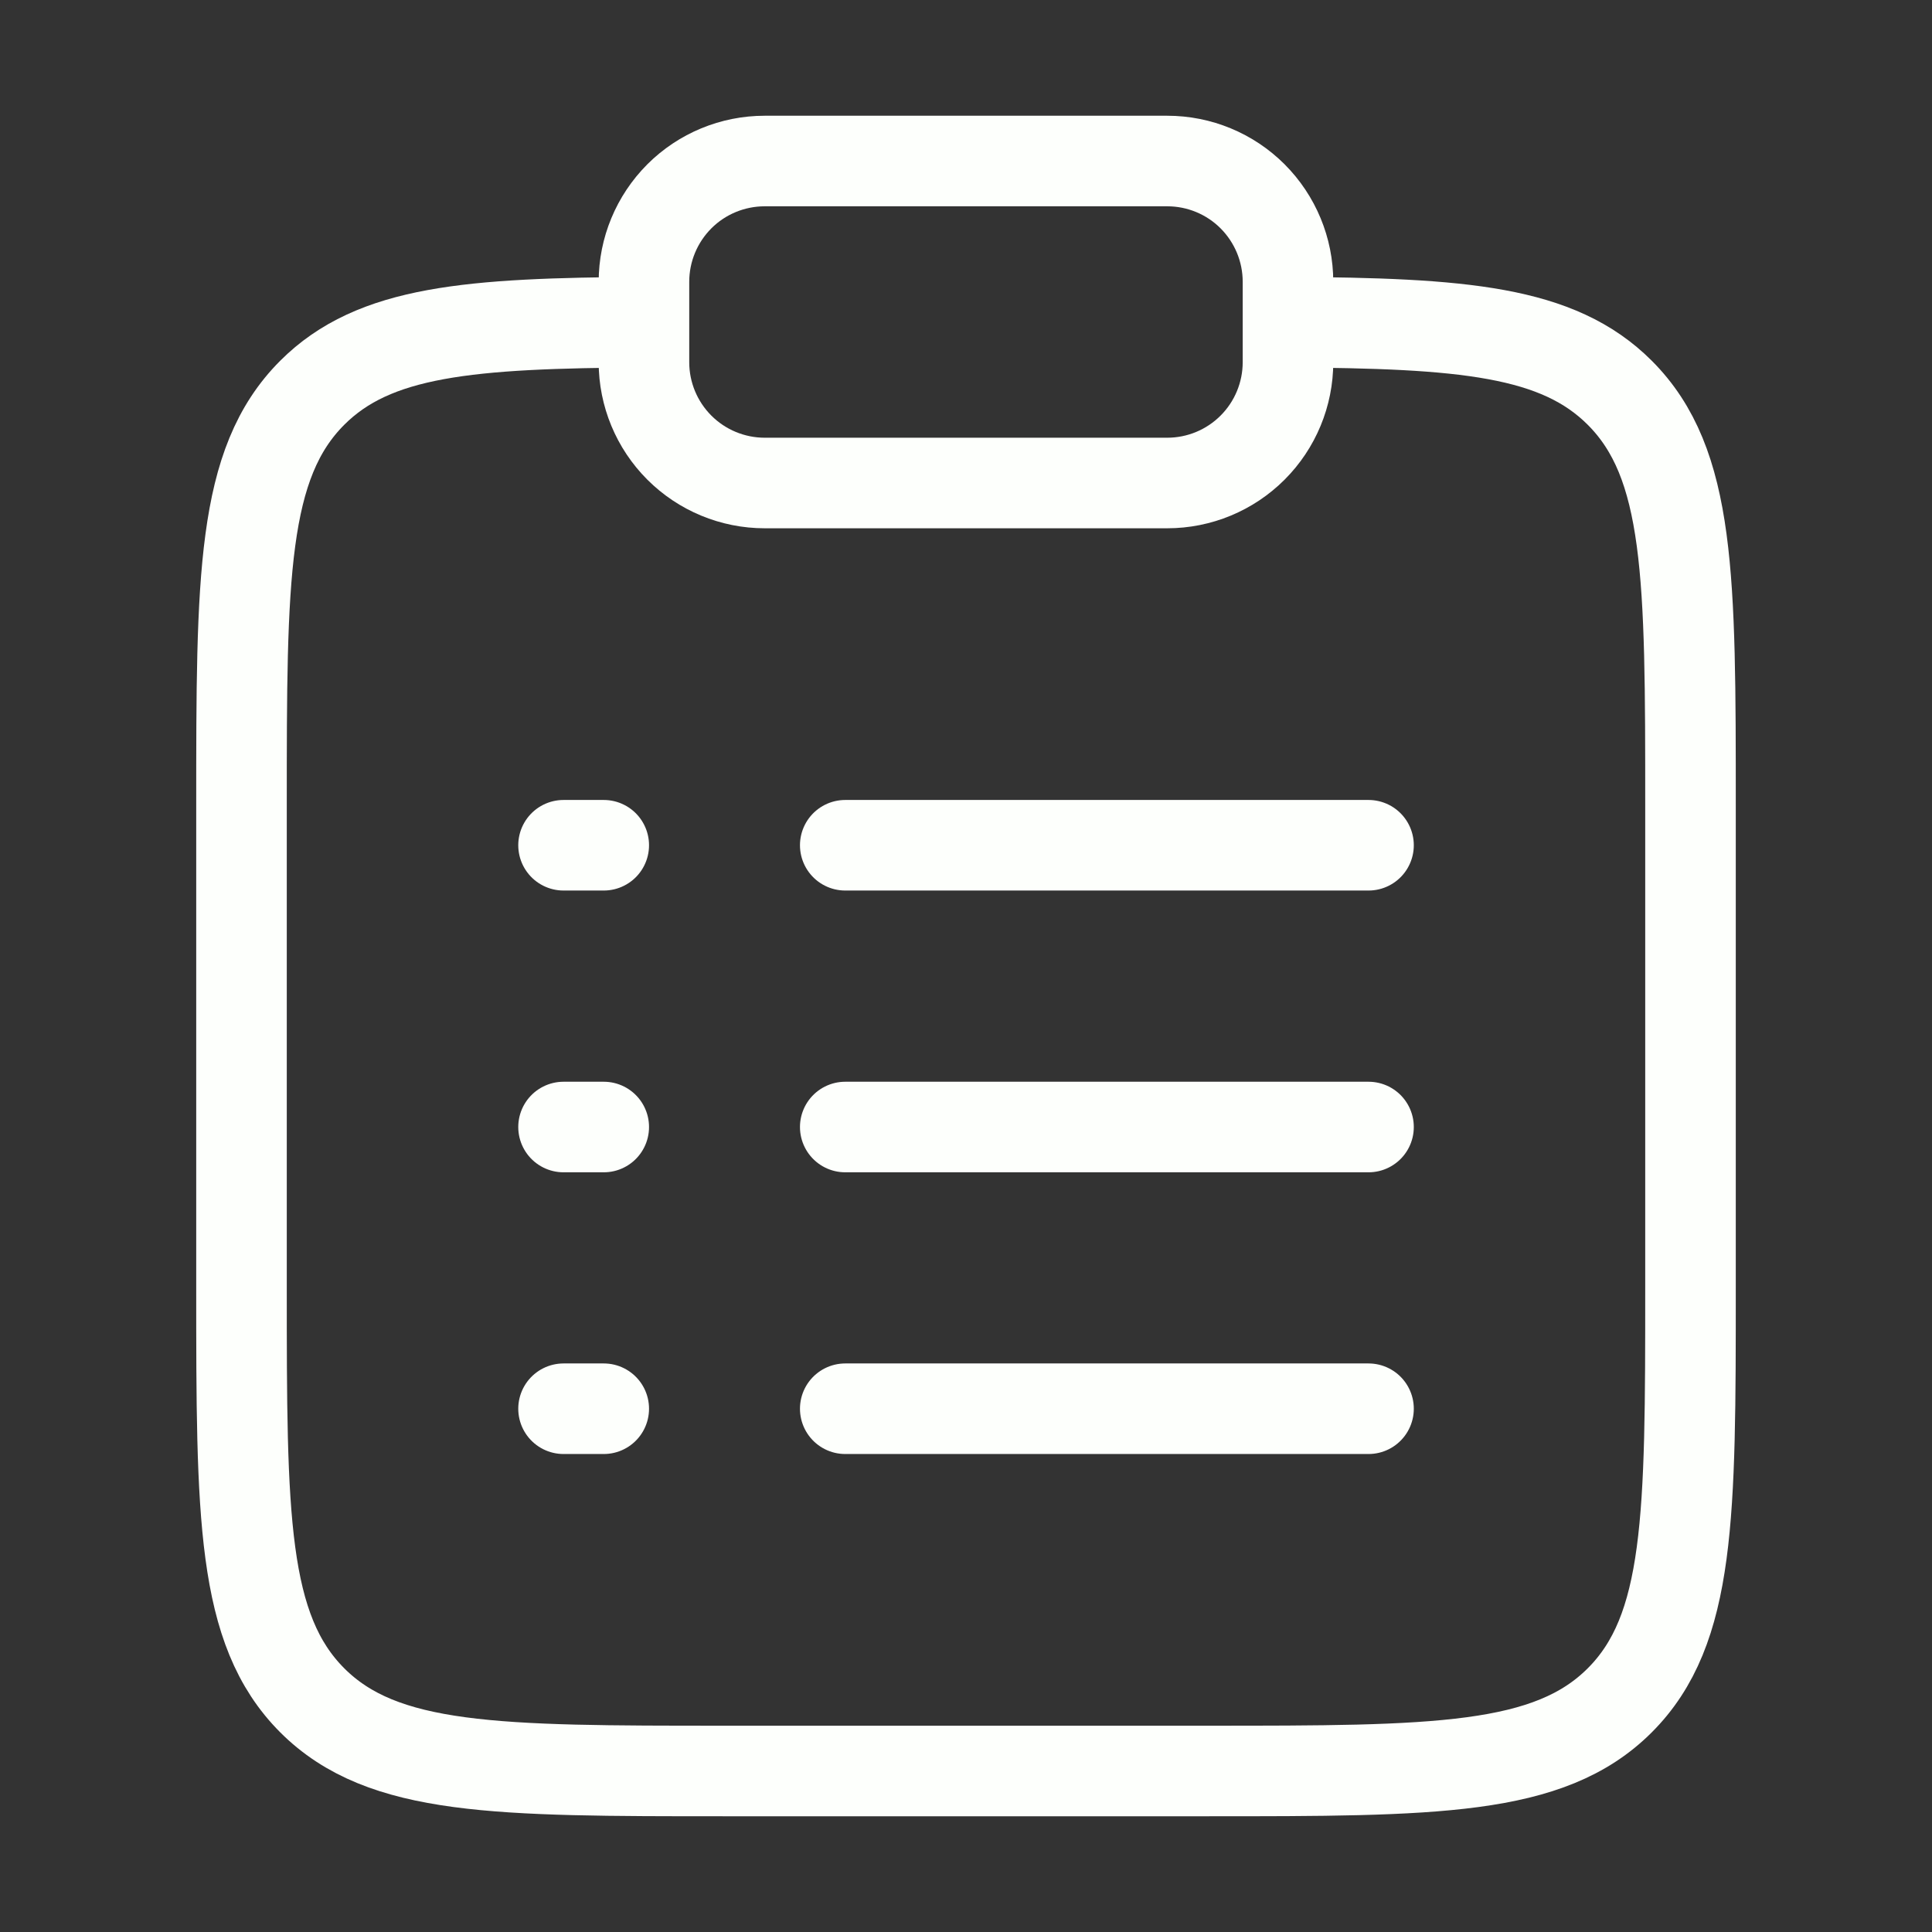
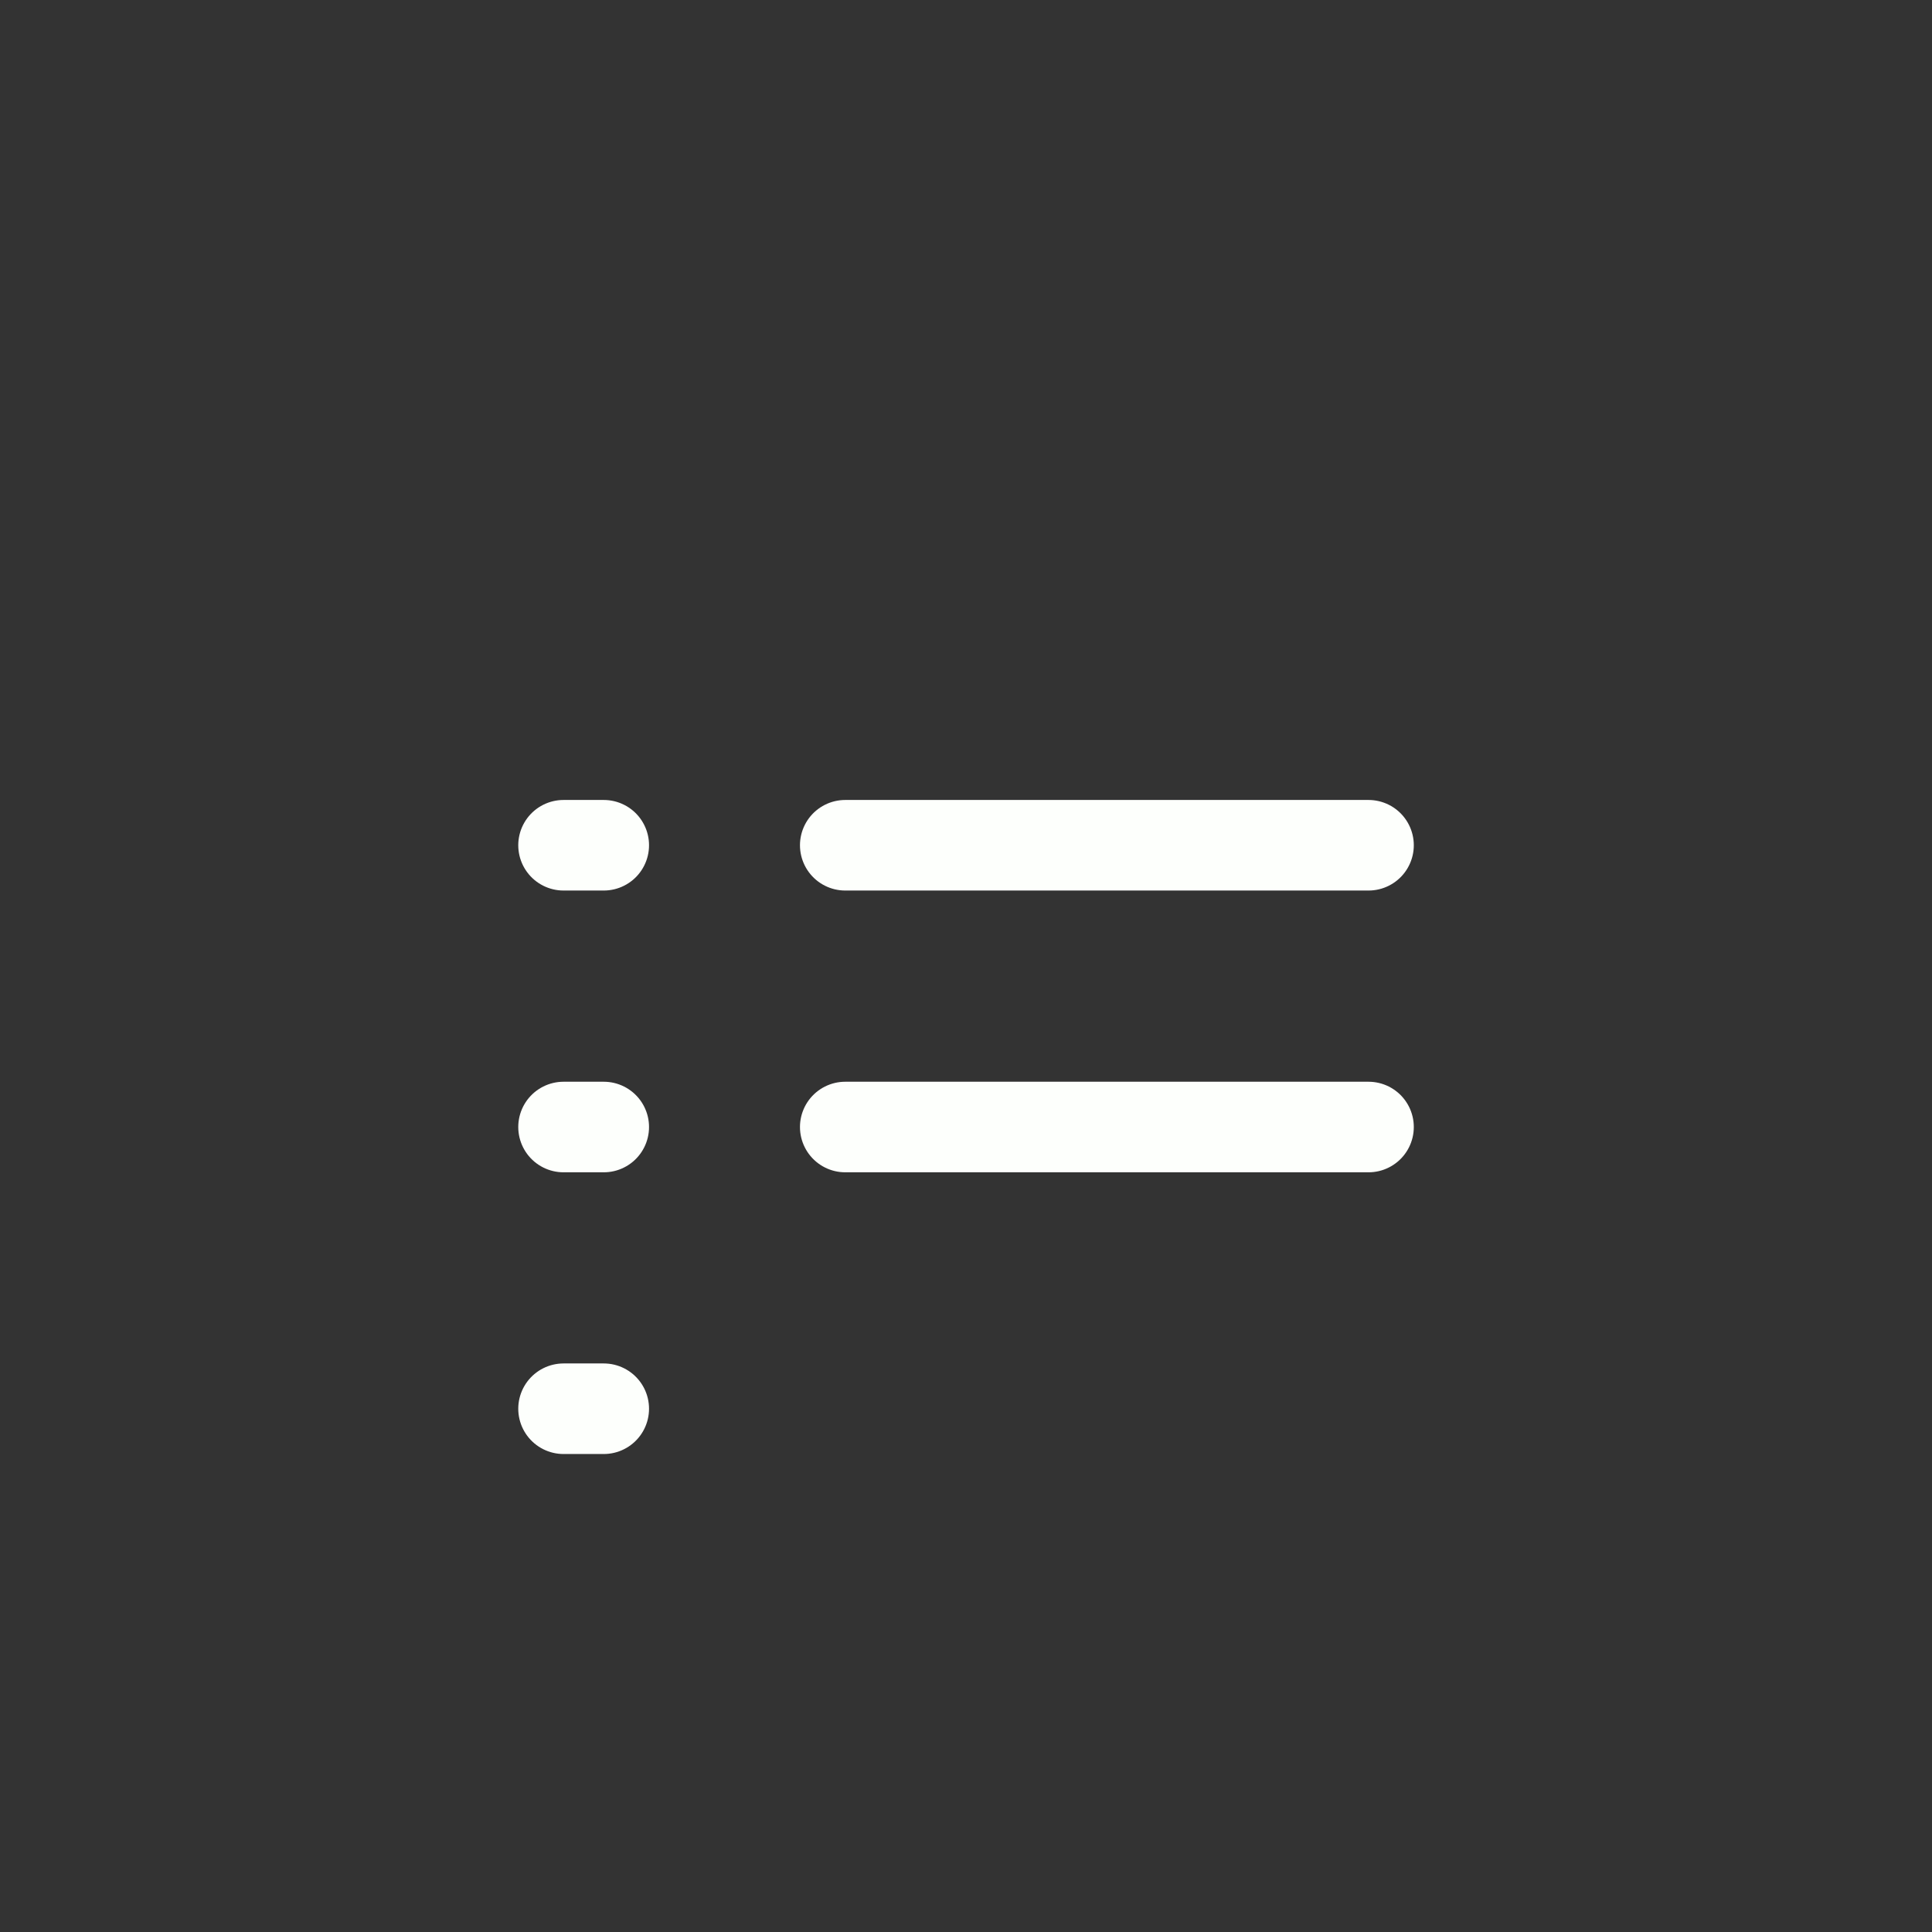
<svg xmlns="http://www.w3.org/2000/svg" width="32" height="32" viewBox="0 0 32 32" fill="none">
  <rect x="0" y="0" width="32" height="32" fill="#333333" stroke="none" />
-   <path d="M21.333 5.336C24.233 5.352 25.804 5.481 26.828 6.505C28 7.677 28 9.563 28 13.333V21.333C28 25.105 28 26.991 26.828 28.163C25.657 29.333 23.771 29.333 20 29.333H12C8.229 29.333 6.343 29.333 5.172 28.163C4 26.989 4 25.105 4 21.333V13.333C4 9.563 4 7.677 5.172 6.505C6.196 5.481 7.767 5.352 10.667 5.336" stroke="#FDFFFC" stroke-width="1.5" />
-   <path d="M14 18.667H22.667M9.334 18.667H10M9.334 14H10M9.334 23.333H10M14 14H22.667M14 23.333H22.667" stroke="#FDFFFC" stroke-width="1.5" stroke-linecap="round" />
-   <path d="M10.666 4.667C10.666 4.136 10.877 3.628 11.252 3.252C11.627 2.877 12.136 2.667 12.666 2.667H19.333C19.864 2.667 20.372 2.877 20.747 3.252C21.122 3.628 21.333 4.136 21.333 4.667V6C21.333 6.53 21.122 7.039 20.747 7.414C20.372 7.789 19.864 8 19.333 8H12.666C12.136 8 11.627 7.789 11.252 7.414C10.877 7.039 10.666 6.53 10.666 6V4.667Z" stroke="#FDFFFC" stroke-width="1.5" />
+   <path d="M14 18.667H22.667M9.334 18.667H10M9.334 14H10M9.334 23.333H10M14 14H22.667H22.667" stroke="#FDFFFC" stroke-width="1.5" stroke-linecap="round" />
</svg>